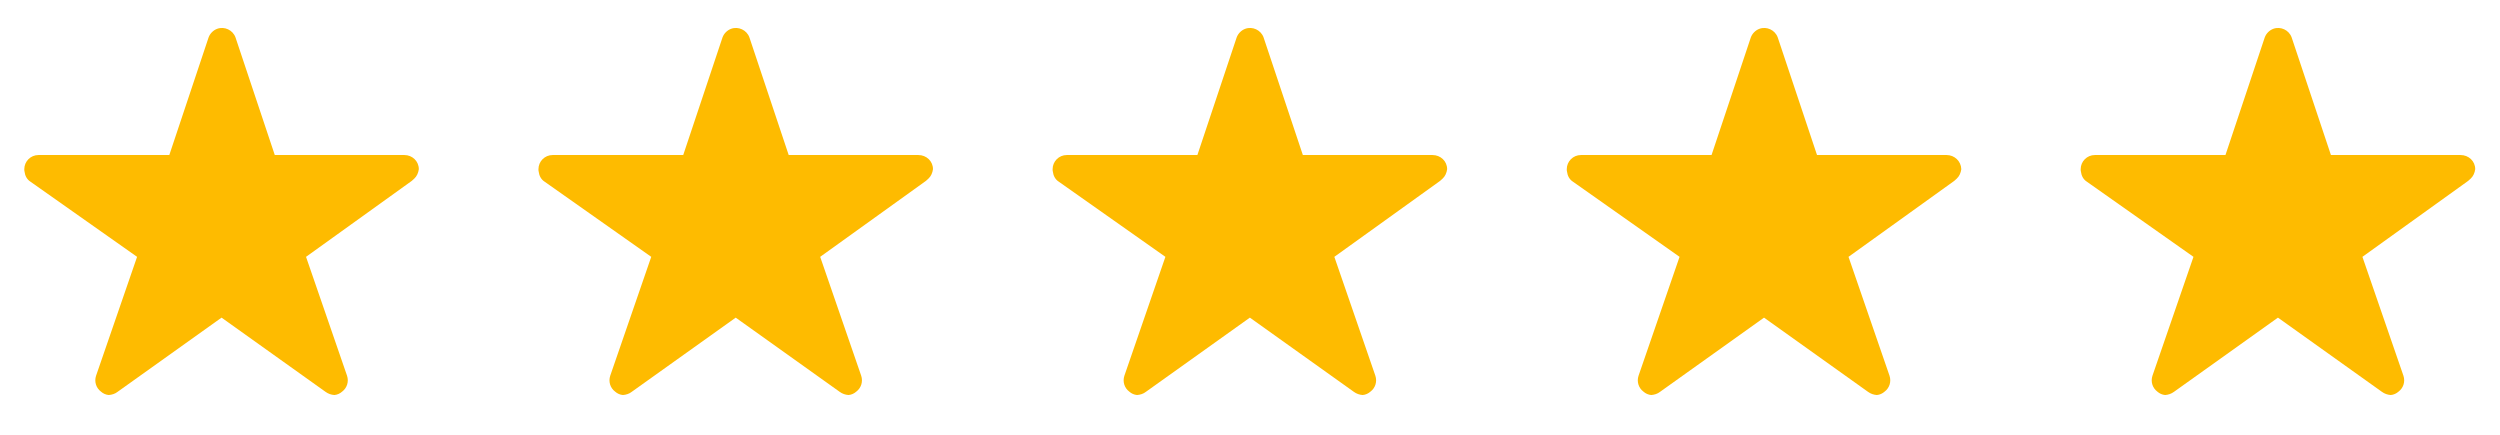
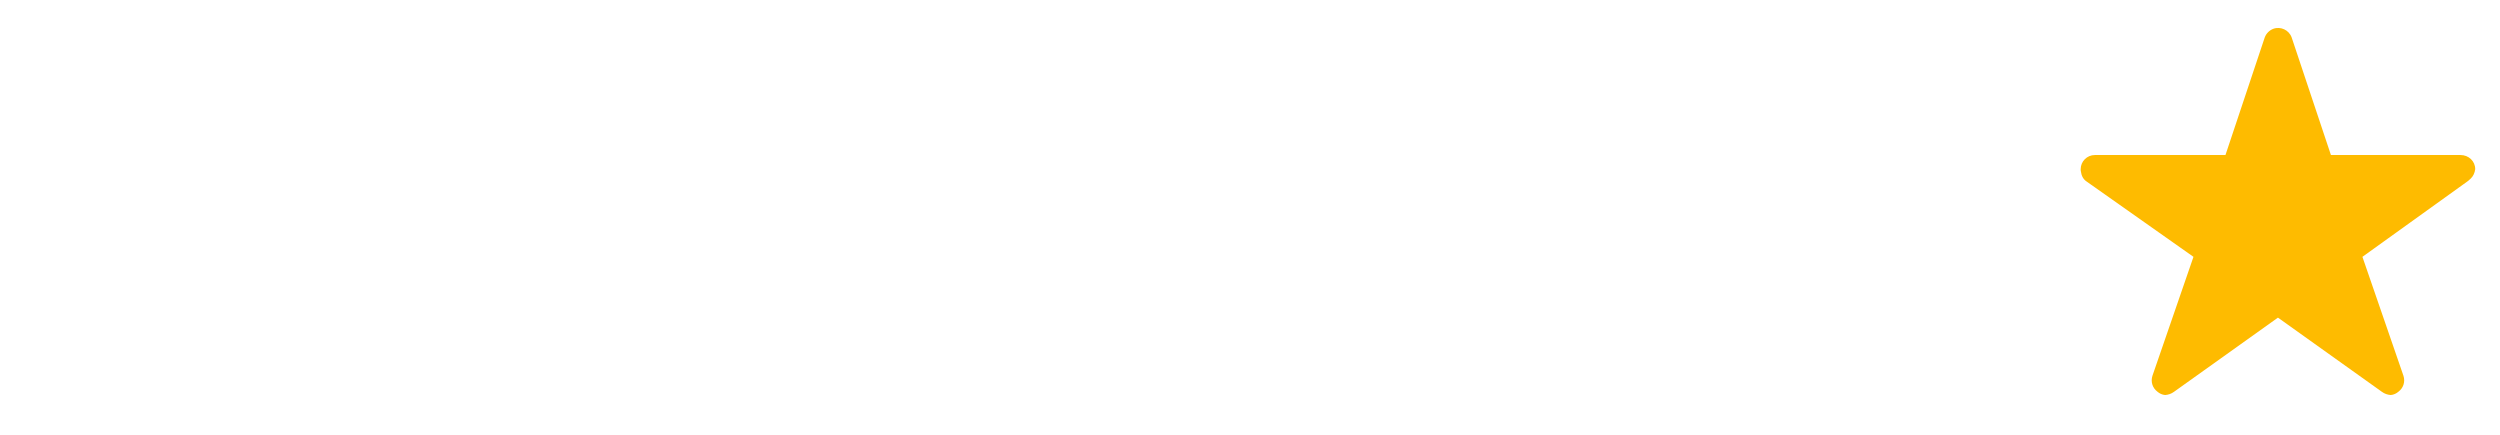
<svg xmlns="http://www.w3.org/2000/svg" version="1.1" id="Ebene_1" x="0px" y="0px" viewBox="0 0 1024 178" style="enable-background:new 0 0 1024 178;" xml:space="preserve">
  <style type="text/css">
	.st0{fill:#febb00;}
</style>
  <g id="Gruppe_108" transform="translate(-48.75 -4348)">
-     <path id="Icon_ionic-ios-star" class="st0" d="M846.1,4411.5H793l-16.1-48.2c-1.1-3-4.5-4.6-7.5-3.5c-1.6,0.6-2.9,1.9-3.5,3.5   l-16.1,48.2h-53.5c-3.2,0-5.8,2.6-5.8,5.8c0,0.3,0,0.7,0.1,1c0.2,1.7,1,3.2,2.4,4.1l43.7,30.8l-16.8,48.7c-0.8,2.4,0,5,2,6.5   c0.9,0.8,2,1.3,3.2,1.4c1.3-0.1,2.6-0.5,3.6-1.3l42.6-30.4l42.6,30.4c1.1,0.8,2.3,1.2,3.6,1.3c1.2-0.1,2.3-0.6,3.2-1.4   c2-1.5,2.8-4.1,2-6.5l-16.8-48.7l43.3-31.1l1-0.9c1.1-1,1.7-2.4,1.9-3.9C852,4414,849.3,4411.5,846.1,4411.5z" />
-     <path id="Icon_ionic-ios-star-2" class="st0" d="M635.5,4411.5h-53.1l-16.1-48.2c-1.1-3-4.5-4.6-7.5-3.5c-1.6,0.6-2.9,1.9-3.5,3.5   l-16.1,48.2h-53.5c-3.2,0-5.8,2.6-5.8,5.8c0,0.3,0,0.7,0.1,1c0.2,1.7,1,3.2,2.4,4.1l43.7,30.8l-16.8,48.7c-0.8,2.4,0,5,2,6.5   c0.9,0.8,2,1.3,3.2,1.4c1.3-0.1,2.6-0.5,3.6-1.3l42.6-30.4l42.6,30.4c1.1,0.8,2.3,1.2,3.6,1.3c1.2-0.1,2.3-0.6,3.2-1.4   c2-1.5,2.8-4.1,2-6.5l-16.8-48.7l43.3-31.1l1-0.9c1.1-1,1.7-2.4,1.9-3.9C641.5,4414,638.8,4411.5,635.5,4411.5z" />
-     <path id="Icon_ionic-ios-star-3" class="st0" d="M424.9,4411.5h-53.1l-16.1-48.2c-1.1-3-4.5-4.6-7.5-3.5c-1.6,0.6-2.9,1.9-3.5,3.5   l-16.1,48.2h-53.5c-3.2,0-5.8,2.6-5.8,5.8c0,0.3,0,0.7,0.1,1c0.2,1.7,1,3.2,2.4,4.1l43.7,30.8l-16.8,48.7c-0.8,2.4,0,5,2,6.5   c0.9,0.8,2,1.3,3.2,1.4c1.3-0.1,2.6-0.5,3.6-1.3l42.6-30.4l42.6,30.4c1.1,0.8,2.3,1.2,3.6,1.3c1.2-0.1,2.3-0.6,3.2-1.4   c2-1.5,2.8-4.1,2-6.5l-16.8-48.7l43.3-31.1l1-0.9c1.1-1,1.7-2.4,1.9-3.9C430.9,4414,428.2,4411.5,424.9,4411.5z" />
-     <path id="Icon_ionic-ios-star-4" class="st0" d="M214.4,4411.5h-53.1l-16.1-48.2c-1.1-3-4.5-4.6-7.5-3.5c-1.6,0.6-2.9,1.9-3.5,3.5   l-16.1,48.2H64.5c-3.2,0-5.8,2.6-5.8,5.8c0,0.3,0,0.7,0.1,1c0.2,1.7,1,3.2,2.4,4.1l43.7,30.8l-16.8,48.7c-0.8,2.4,0,5,2,6.5   c0.9,0.8,2,1.3,3.2,1.4c1.3-0.1,2.6-0.5,3.6-1.3l42.6-30.4l42.6,30.4c1.1,0.8,2.3,1.2,3.6,1.3c1.2-0.1,2.3-0.6,3.2-1.4   c2-1.5,2.8-4.1,2-6.5l-16.8-48.7l43.3-31.1l1-0.9c1.1-1,1.7-2.4,1.9-3.9C220.3,4414,217.6,4411.5,214.4,4411.5z" />
    <path id="Icon_ionic-ios-star-5" class="st0" d="M1056.6,4411.5h-53.1l-16.1-48.2c-1.1-3-4.5-4.6-7.5-3.5c-1.6,0.6-2.9,1.9-3.5,3.5   l-16.1,48.2h-53.5c-3.2,0-5.8,2.6-5.8,5.8c0,0.3,0,0.7,0.1,1c0.2,1.7,1,3.2,2.4,4.1l43.7,30.8l-16.8,48.7c-0.8,2.4,0,5,2,6.5   c0.9,0.8,2,1.3,3.2,1.4c1.3-0.1,2.5-0.5,3.6-1.3l42.6-30.4l42.6,30.4c1.1,0.8,2.3,1.2,3.6,1.3c1.2-0.1,2.3-0.6,3.2-1.4   c2-1.5,2.8-4.1,2-6.5l-16.8-48.7l43.3-31.1l1-0.9c1.1-1,1.7-2.4,1.9-3.9C1062.6,4414,1059.9,4411.5,1056.6,4411.5z" />
  </g>
</svg>